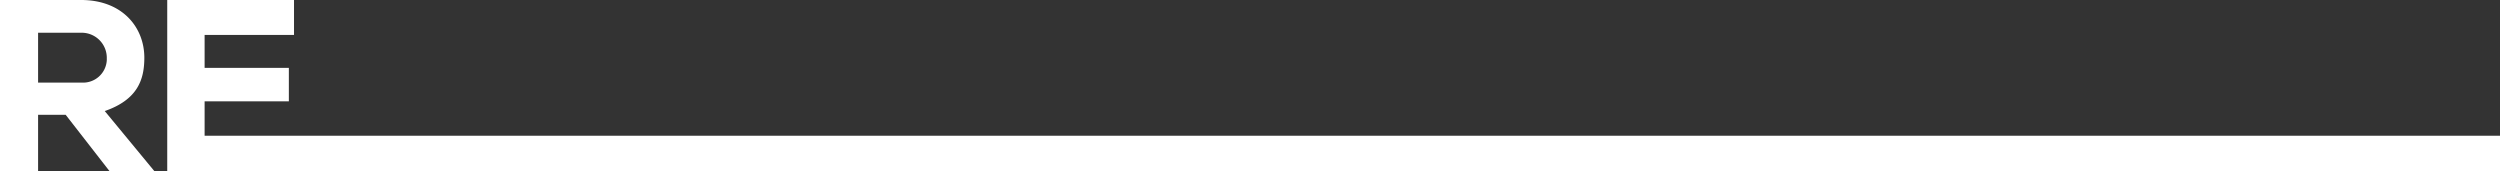
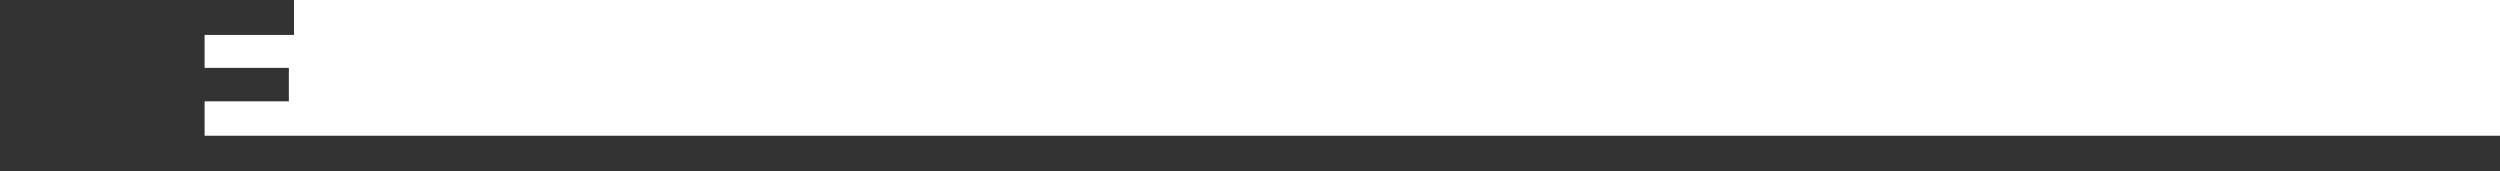
<svg xmlns="http://www.w3.org/2000/svg" viewBox="0 0 421.41 28.82">
  <rect x="0" y="0" width="421.41" height="28.82" fill="#333333" stroke="none" />
  <defs>
    <style>.cls-1{fill:#fff;}</style>
  </defs>
  <title>logo-left</title>
  <g id="레이어_2" data-name="레이어 2">
    <g id="레이어_1-2" data-name="레이어 1">
-       <path id="패스_9" data-name="패스 9" class="cls-1" d="M26,28.82H18.44l-7.37-9.47H6.42v9.47H0V0H13.67c7,0,10.66,4.65,10.66,9.72,0,3.74-1.15,7.08-6.67,9ZM6.42,5.52v8.4h7.33A4,4,0,0,0,18,10.16a2.62,2.62,0,0,0,0-.28,4.23,4.23,0,0,0-4.1-4.36H6.42Z" />
-       <path id="패스_10" data-name="패스 10" class="cls-1" d="M421.41,28.82H28.19V0H49.56V5.89H34.49v5.55h14.2v5.64H34.49v5.8H421.41Z" />
+       <path id="패스_10" data-name="패스 10" class="cls-1" d="M421.41,28.82V0H49.56V5.89H34.49v5.55h14.2v5.64H34.49v5.8H421.41Z" />
    </g>
  </g>
</svg>